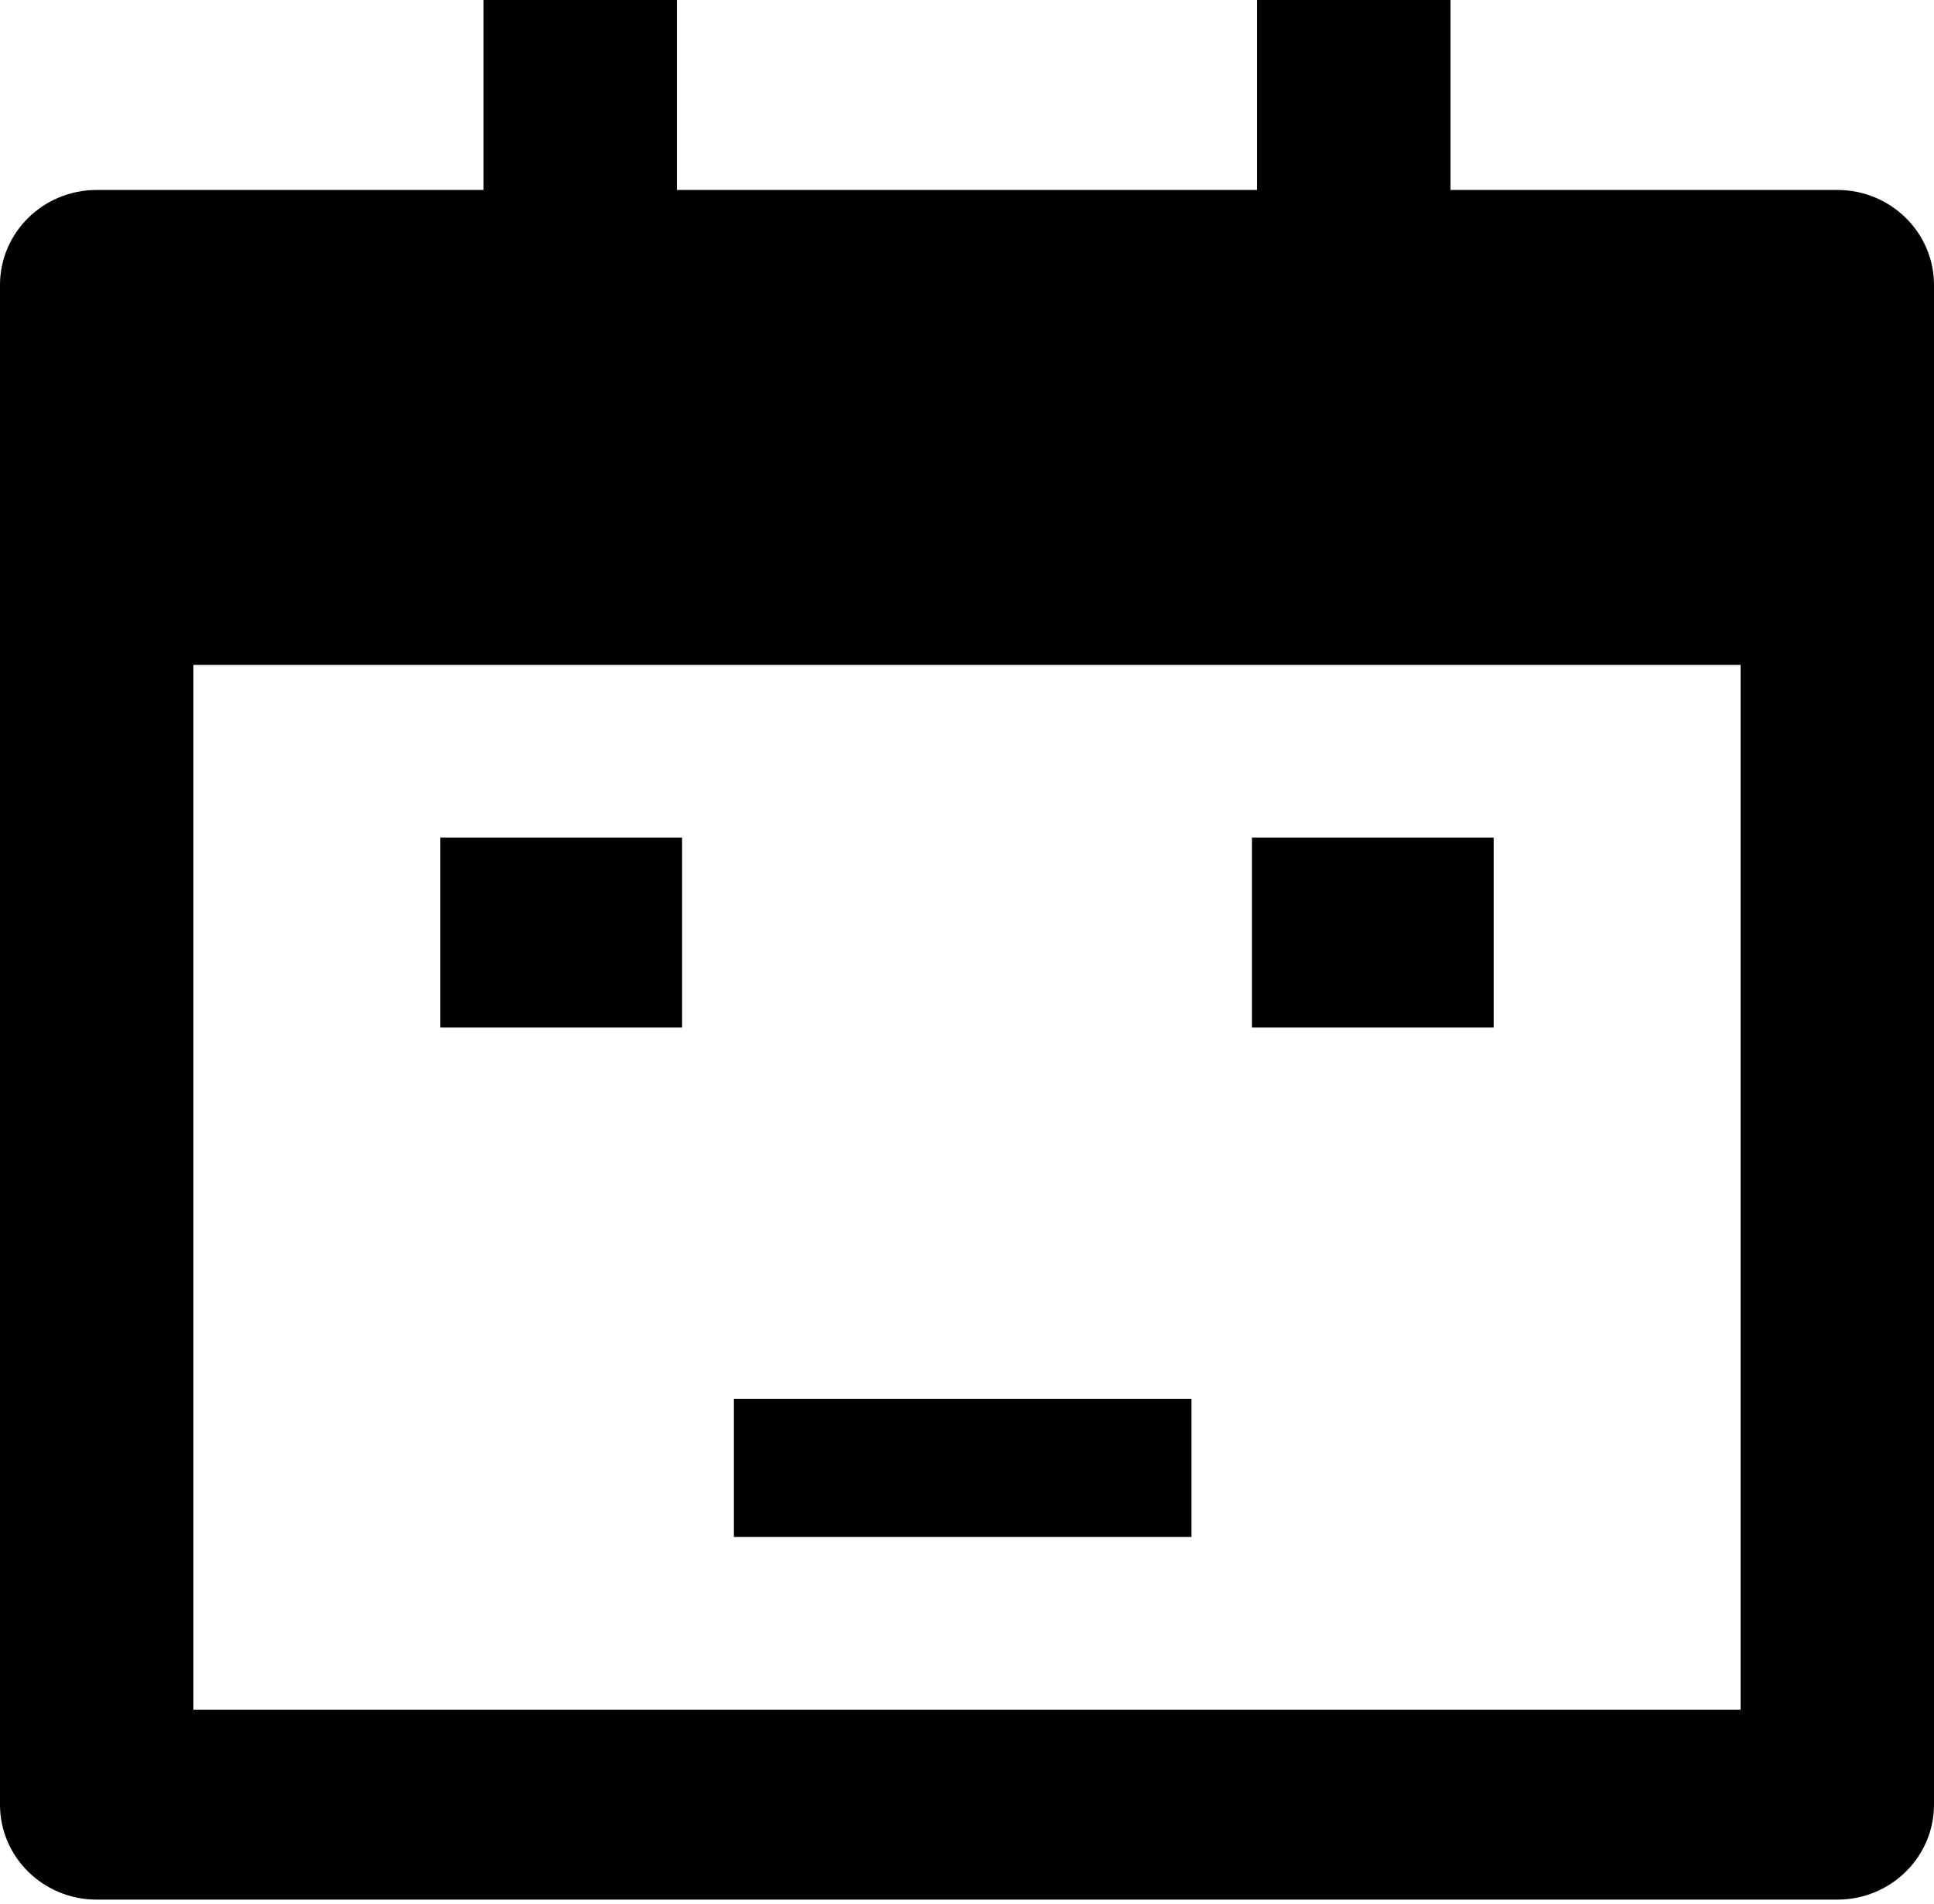
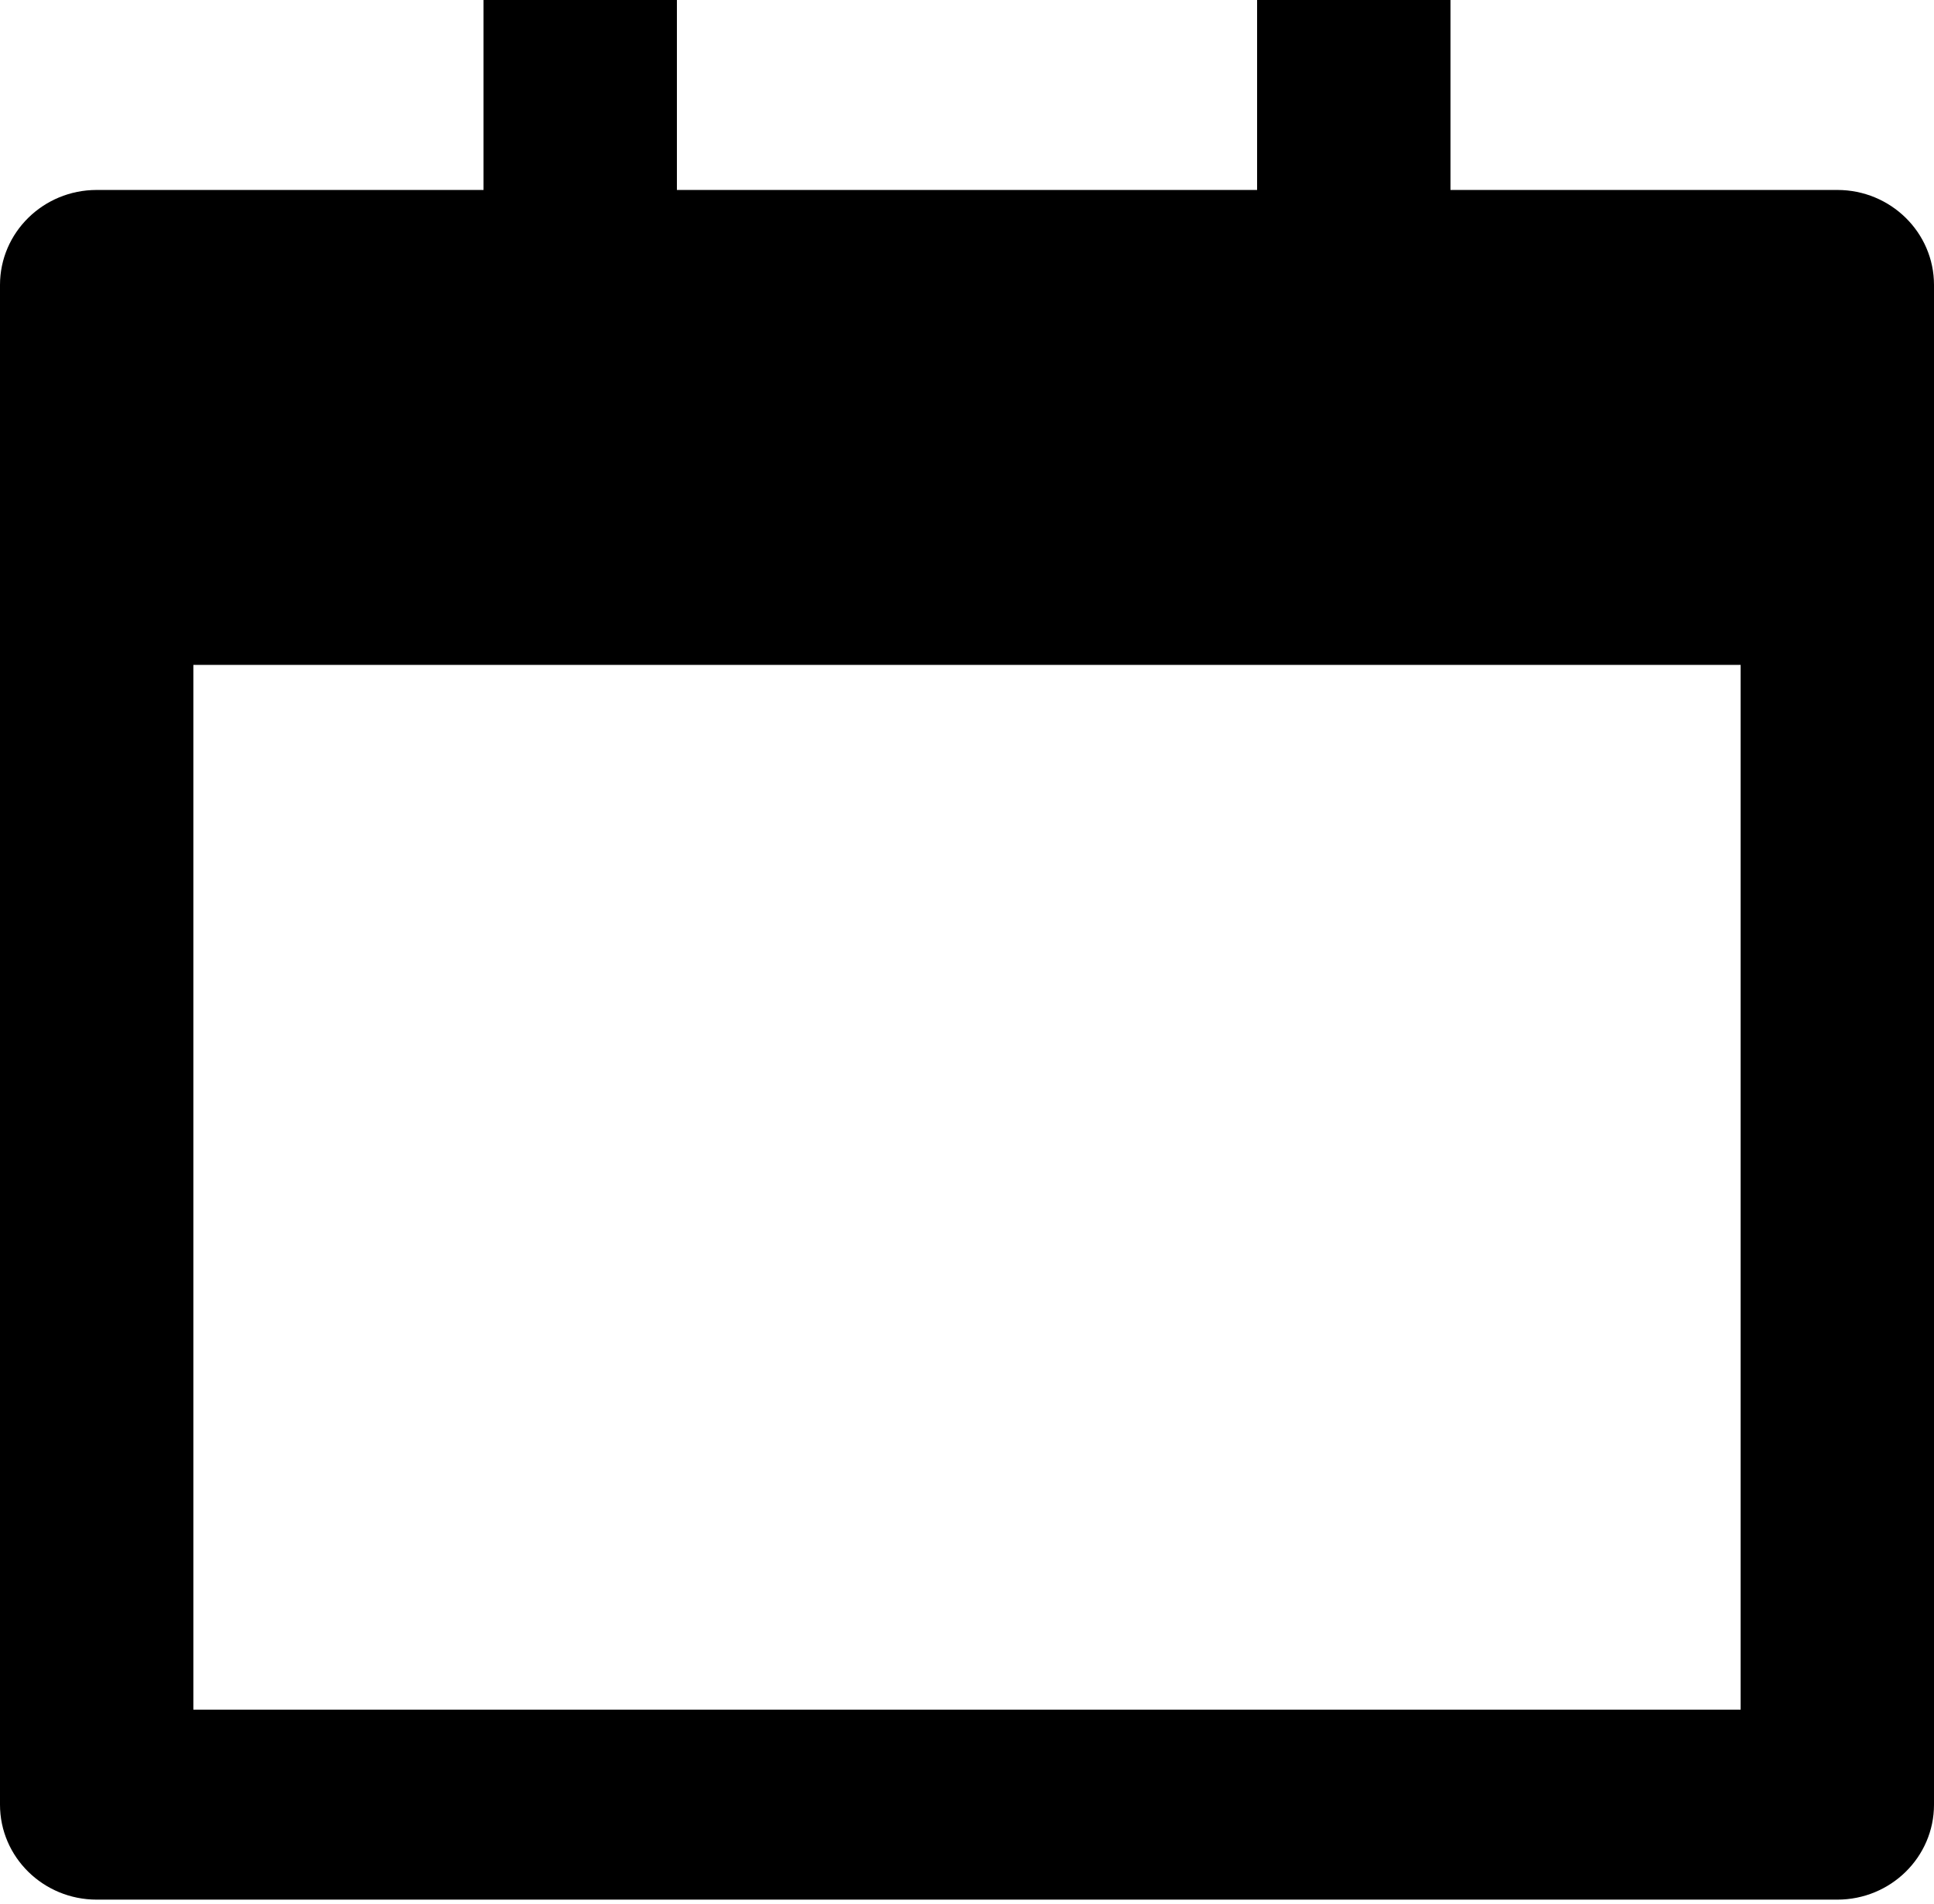
<svg xmlns="http://www.w3.org/2000/svg" width="128px" height="126px" viewBox="0 0 128 126" version="1.1">
  <title>编组</title>
  <desc>Created with Sketch.</desc>
  <g id="页面1" stroke="none" stroke-width="1" fill="none" fill-rule="evenodd">
    <g id="编组" fill="#000000">
      <g id="calendar-check-fill" fill-rule="nonzero">
        <path d="M44.8,0 L44.8,12.571 L83.2,12.571 L83.2,0 L96,0 L96,12.571 L121.6,12.571 C125.135,12.571 128,15.386 128,18.857 L128,119.429 C128,122.9 125.135,125.714 121.6,125.714 L6.4,125.714 C2.865,125.714 0,122.9 0,119.429 L0,18.857 C0,15.386 2.865,12.571 6.4,12.571 L32,12.571 L32,0 L44.8,0 Z M115.2,44 L12.8,44 L12.8,113.143 L115.2,113.143 L115.2,44 L115.2,44 Z" id="形状" />
      </g>
-       <rect id="矩形" x="48.571" y="92.571" width="30.286" height="9.143" />
-       <rect id="矩形" x="29.143" y="55.429" width="16" height="12.571" />
-       <rect id="矩形备份" x="82.857" y="55.429" width="16" height="12.571" />
    </g>
  </g>
</svg>